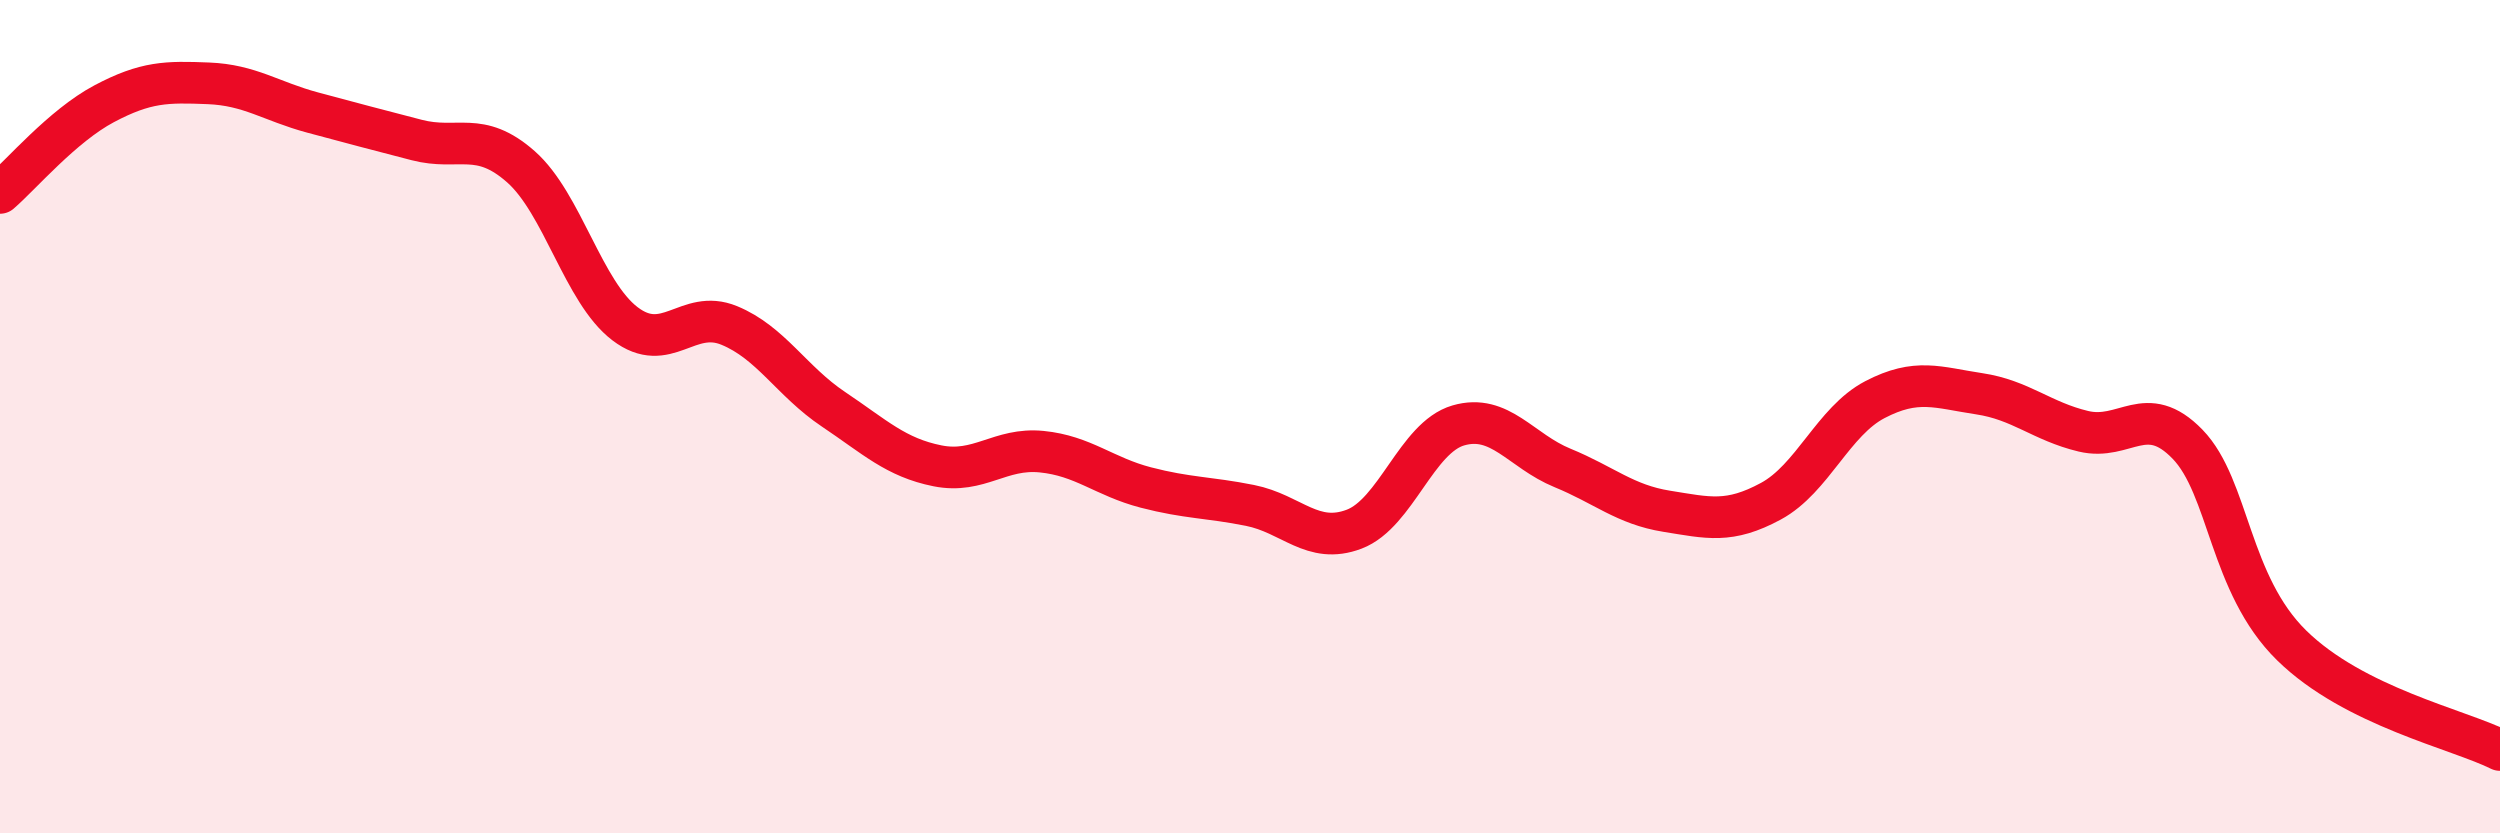
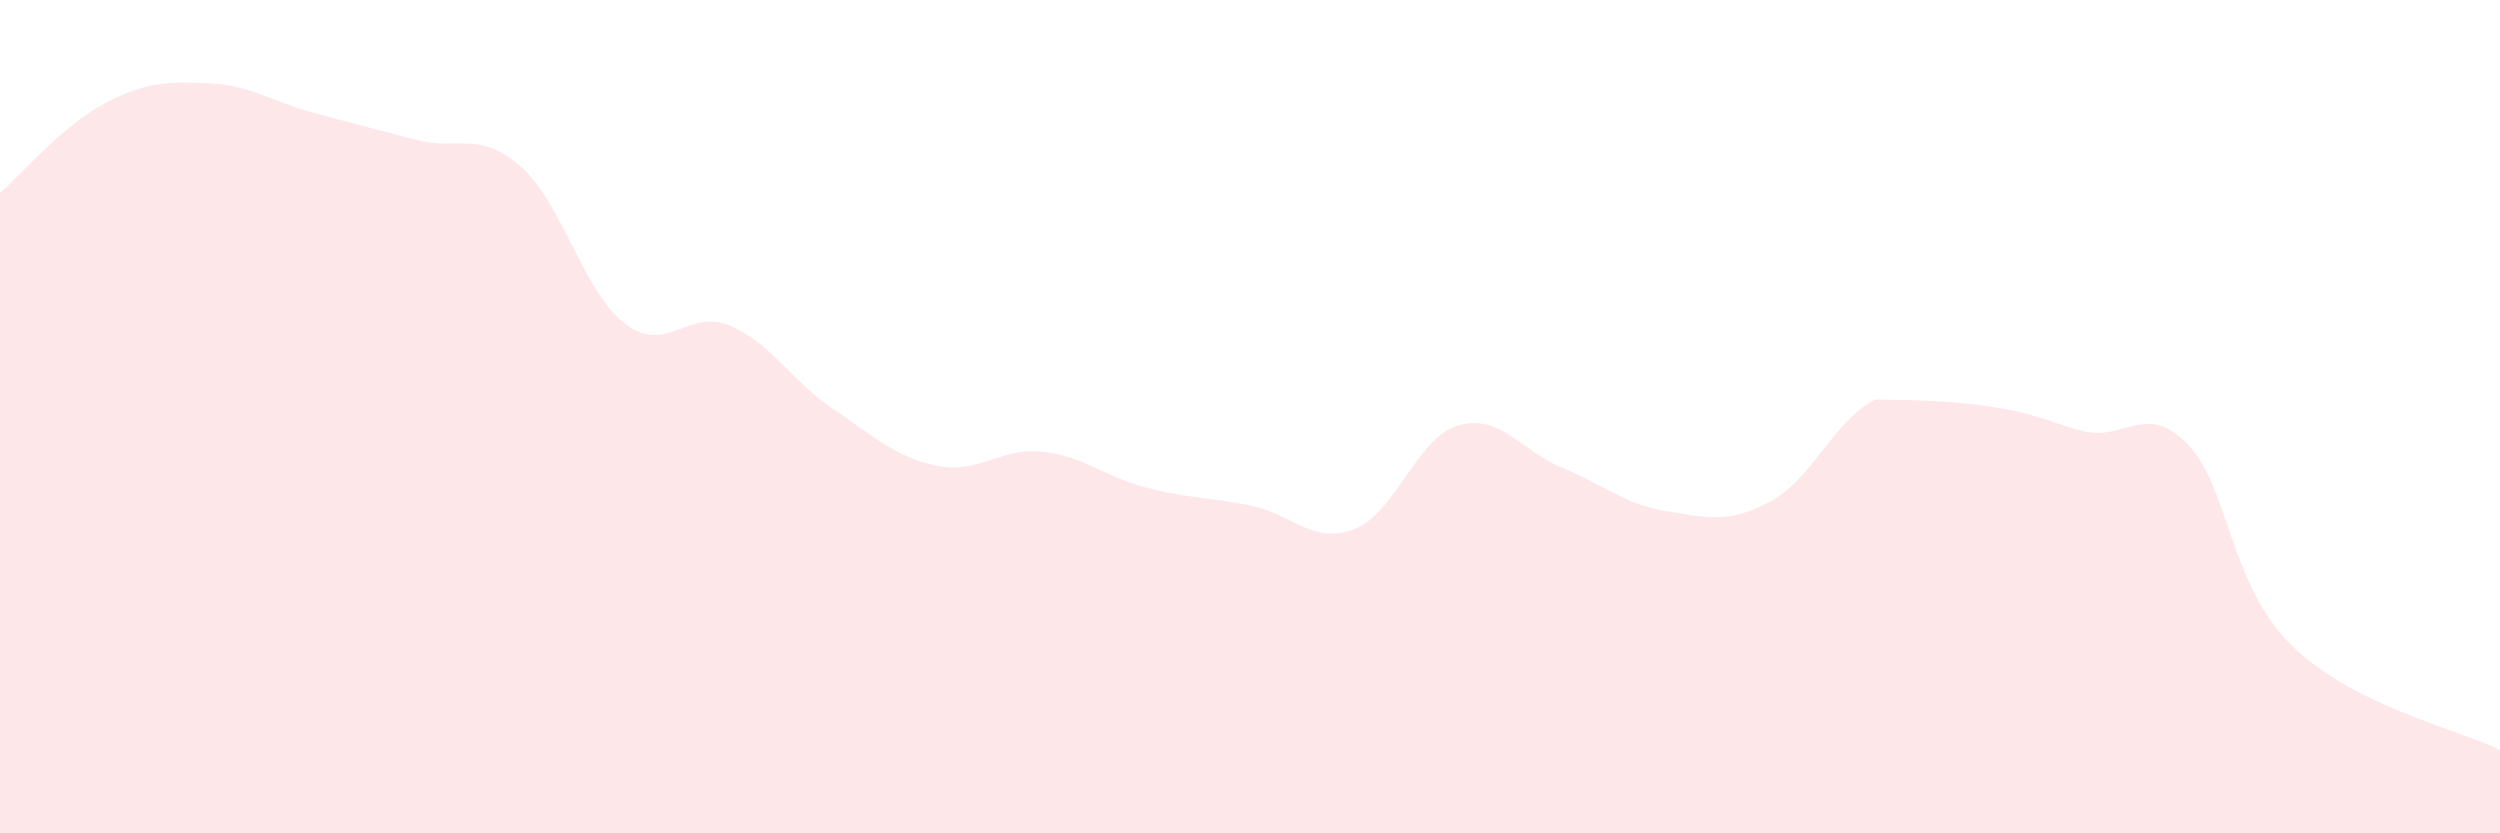
<svg xmlns="http://www.w3.org/2000/svg" width="60" height="20" viewBox="0 0 60 20">
-   <path d="M 0,4.63 C 0.5,4.2 1.5,3.02 2.5,2.49 C 3.5,1.96 4,1.96 5,2 C 6,2.04 6.5,2.43 7.5,2.7 C 8.5,2.97 9,3.1 10,3.36 C 11,3.62 11.5,3.12 12.5,4 C 13.5,4.88 14,7.01 15,7.77 C 16,8.53 16.5,7.4 17.5,7.81 C 18.5,8.22 19,9.15 20,9.82 C 21,10.49 21.5,10.98 22.5,11.18 C 23.5,11.38 24,10.74 25,10.84 C 26,10.94 26.5,11.44 27.5,11.7 C 28.5,11.96 29,11.93 30,12.13 C 31,12.33 31.5,13.08 32.5,12.7 C 33.5,12.32 34,10.5 35,10.21 C 36,9.92 36.5,10.82 37.5,11.23 C 38.5,11.64 39,12.11 40,12.27 C 41,12.43 41.5,12.57 42.5,12.03 C 43.5,11.49 44,10.11 45,9.59 C 46,9.07 46.5,9.3 47.5,9.45 C 48.5,9.6 49,10.11 50,10.35 C 51,10.59 51.5,9.63 52.5,10.66 C 53.5,11.69 53.5,14.02 55,15.49 C 56.5,16.96 59,17.5 60,18L60 20L0 20Z" fill="#EB0A25" opacity="0.1" stroke-linecap="round" stroke-linejoin="round" />
-   <path d="M 0,4.63 C 0.5,4.2 1.5,3.02 2.5,2.49 C 3.5,1.96 4,1.96 5,2 C 6,2.04 6.5,2.43 7.5,2.7 C 8.5,2.97 9,3.1 10,3.36 C 11,3.62 11.5,3.12 12.5,4 C 13.5,4.88 14,7.01 15,7.77 C 16,8.53 16.5,7.4 17.5,7.81 C 18.5,8.22 19,9.15 20,9.82 C 21,10.49 21.5,10.98 22.5,11.18 C 23.5,11.38 24,10.74 25,10.84 C 26,10.94 26.5,11.44 27.5,11.7 C 28.5,11.96 29,11.93 30,12.13 C 31,12.33 31.5,13.08 32.5,12.7 C 33.5,12.32 34,10.5 35,10.21 C 36,9.92 36.5,10.82 37.5,11.23 C 38.5,11.64 39,12.11 40,12.27 C 41,12.43 41.5,12.57 42.5,12.03 C 43.5,11.49 44,10.11 45,9.59 C 46,9.07 46.5,9.3 47.5,9.45 C 48.5,9.6 49,10.11 50,10.35 C 51,10.59 51.5,9.63 52.5,10.66 C 53.5,11.69 53.5,14.02 55,15.49 C 56.5,16.96 59,17.5 60,18" stroke="#EB0A25" stroke-width="1" fill="none" stroke-linecap="round" stroke-linejoin="round" />
+   <path d="M 0,4.63 C 0.5,4.2 1.5,3.02 2.5,2.49 C 3.5,1.96 4,1.96 5,2 C 6,2.04 6.5,2.43 7.5,2.7 C 8.5,2.97 9,3.1 10,3.36 C 11,3.62 11.5,3.12 12.5,4 C 13.5,4.88 14,7.01 15,7.77 C 16,8.53 16.5,7.4 17.5,7.81 C 18.5,8.22 19,9.15 20,9.82 C 21,10.49 21.5,10.98 22.5,11.18 C 23.5,11.38 24,10.74 25,10.84 C 26,10.94 26.5,11.44 27.5,11.7 C 28.5,11.96 29,11.93 30,12.13 C 31,12.33 31.5,13.08 32.5,12.7 C 33.5,12.32 34,10.5 35,10.21 C 36,9.92 36.5,10.82 37.5,11.23 C 38.5,11.64 39,12.11 40,12.27 C 41,12.43 41.5,12.57 42.5,12.03 C 43.5,11.49 44,10.11 45,9.59 C 48.5,9.6 49,10.11 50,10.35 C 51,10.59 51.5,9.63 52.5,10.66 C 53.5,11.69 53.5,14.02 55,15.49 C 56.5,16.96 59,17.5 60,18L60 20L0 20Z" fill="#EB0A25" opacity="0.1" stroke-linecap="round" stroke-linejoin="round" />
</svg>